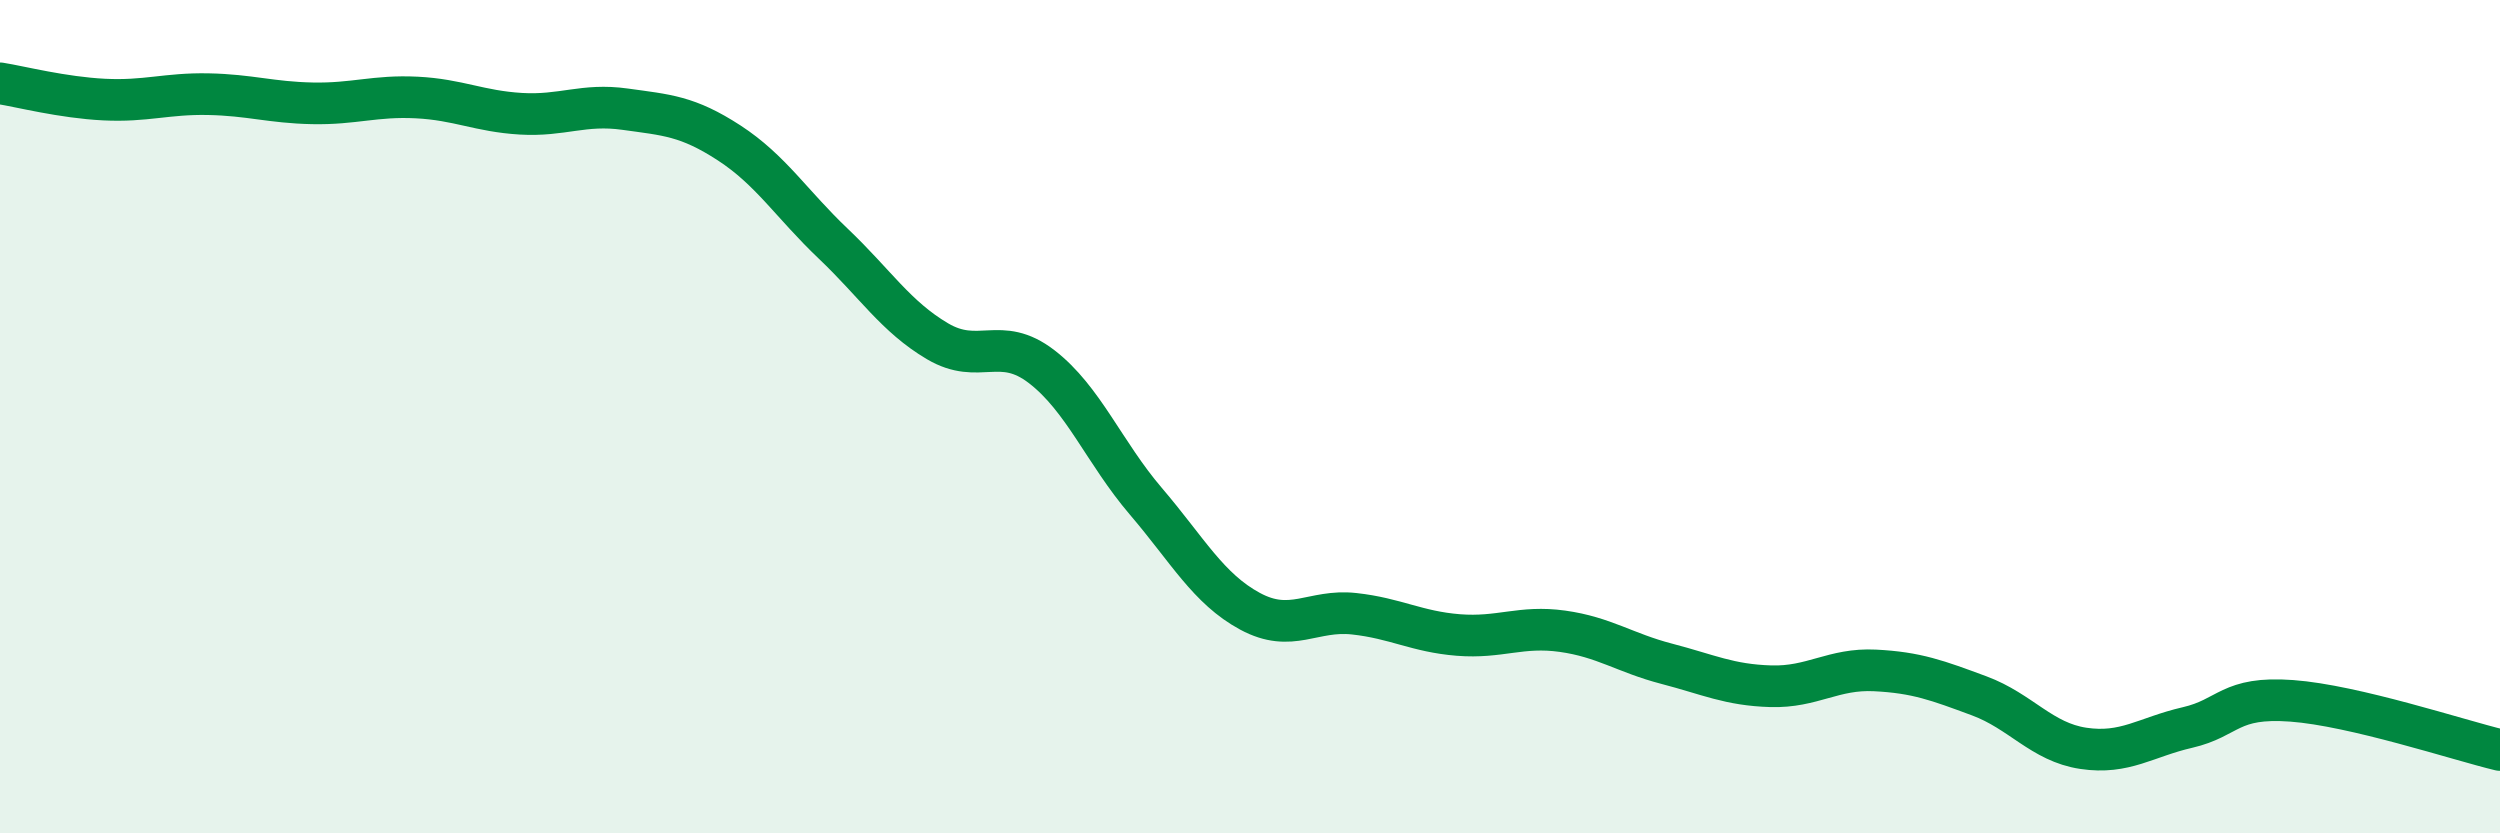
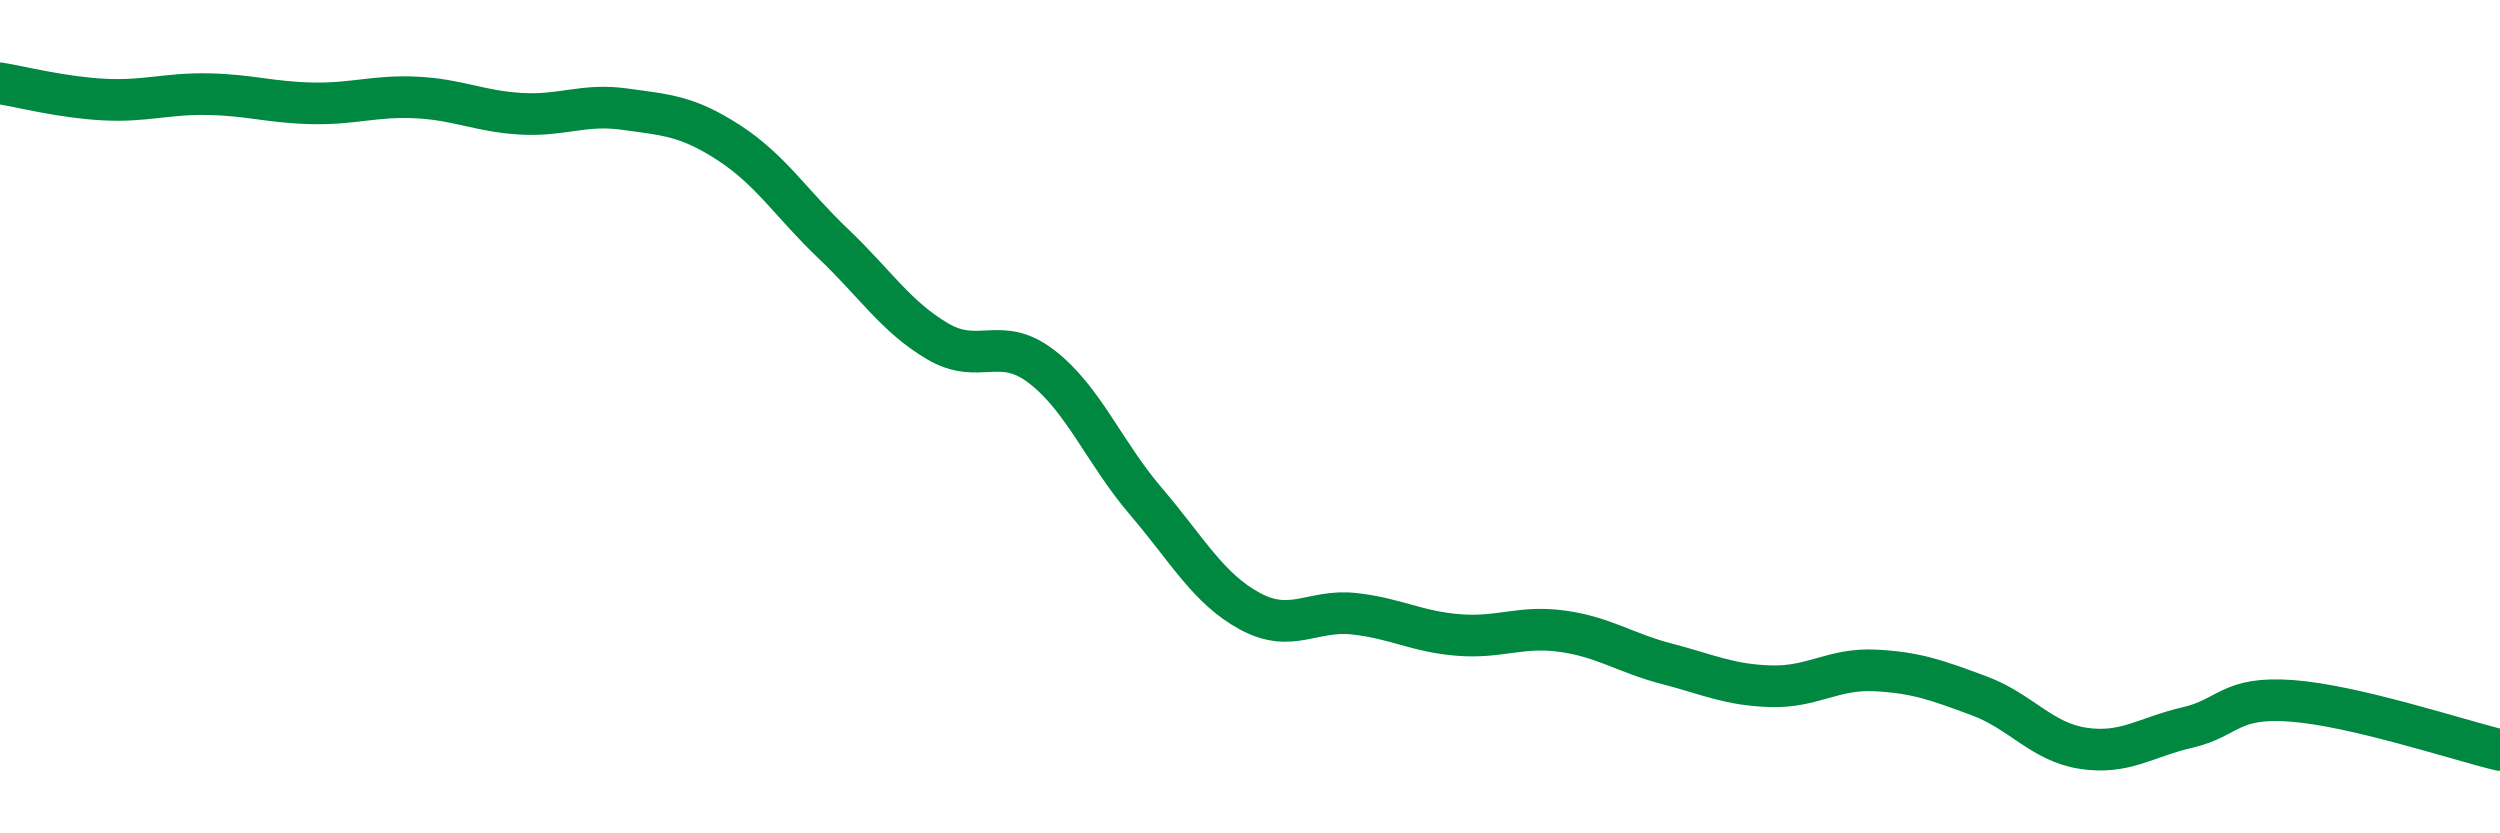
<svg xmlns="http://www.w3.org/2000/svg" width="60" height="20" viewBox="0 0 60 20">
-   <path d="M 0,2 C 0.5,2.08 1.5,2.34 2.5,2.39 C 3.5,2.44 4,2.24 5,2.26 C 6,2.28 6.5,2.46 7.5,2.48 C 8.5,2.5 9,2.29 10,2.34 C 11,2.39 11.5,2.67 12.5,2.73 C 13.5,2.79 14,2.48 15,2.62 C 16,2.76 16.5,2.78 17.5,3.43 C 18.5,4.08 19,4.9 20,5.85 C 21,6.8 21.5,7.6 22.5,8.19 C 23.5,8.78 24,8.03 25,8.8 C 26,9.57 26.5,10.86 27.5,12.03 C 28.5,13.2 29,14.13 30,14.67 C 31,15.21 31.5,14.62 32.5,14.73 C 33.5,14.84 34,15.16 35,15.24 C 36,15.32 36.5,15.01 37.5,15.15 C 38.5,15.29 39,15.67 40,15.93 C 41,16.19 41.5,16.44 42.5,16.47 C 43.5,16.5 44,16.04 45,16.09 C 46,16.14 46.5,16.33 47.5,16.7 C 48.5,17.07 49,17.81 50,17.96 C 51,18.11 51.5,17.69 52.5,17.46 C 53.5,17.23 53.5,16.71 55,16.82 C 56.5,16.93 59,17.76 60,18L60 20L0 20Z" fill="#008740" opacity="0.1" stroke-linecap="round" stroke-linejoin="round" />
  <path d="M 0,2 C 0.5,2.08 1.5,2.34 2.5,2.39 C 3.5,2.44 4,2.24 5,2.26 C 6,2.28 6.5,2.46 7.5,2.48 C 8.5,2.5 9,2.29 10,2.34 C 11,2.39 11.5,2.67 12.5,2.73 C 13.5,2.79 14,2.48 15,2.62 C 16,2.76 16.5,2.78 17.5,3.43 C 18.5,4.08 19,4.9 20,5.85 C 21,6.8 21.5,7.6 22.5,8.19 C 23.5,8.78 24,8.03 25,8.8 C 26,9.57 26.5,10.86 27.5,12.03 C 28.5,13.2 29,14.13 30,14.67 C 31,15.21 31.5,14.62 32.5,14.73 C 33.5,14.84 34,15.16 35,15.24 C 36,15.32 36.5,15.01 37.5,15.15 C 38.5,15.29 39,15.67 40,15.93 C 41,16.19 41.5,16.44 42.5,16.47 C 43.5,16.5 44,16.04 45,16.09 C 46,16.14 46.5,16.33 47.5,16.7 C 48.5,17.07 49,17.81 50,17.96 C 51,18.11 51.5,17.69 52.5,17.46 C 53.5,17.23 53.5,16.71 55,16.82 C 56.5,16.93 59,17.76 60,18" stroke="#008740" stroke-width="1" fill="none" stroke-linecap="round" stroke-linejoin="round" />
</svg>